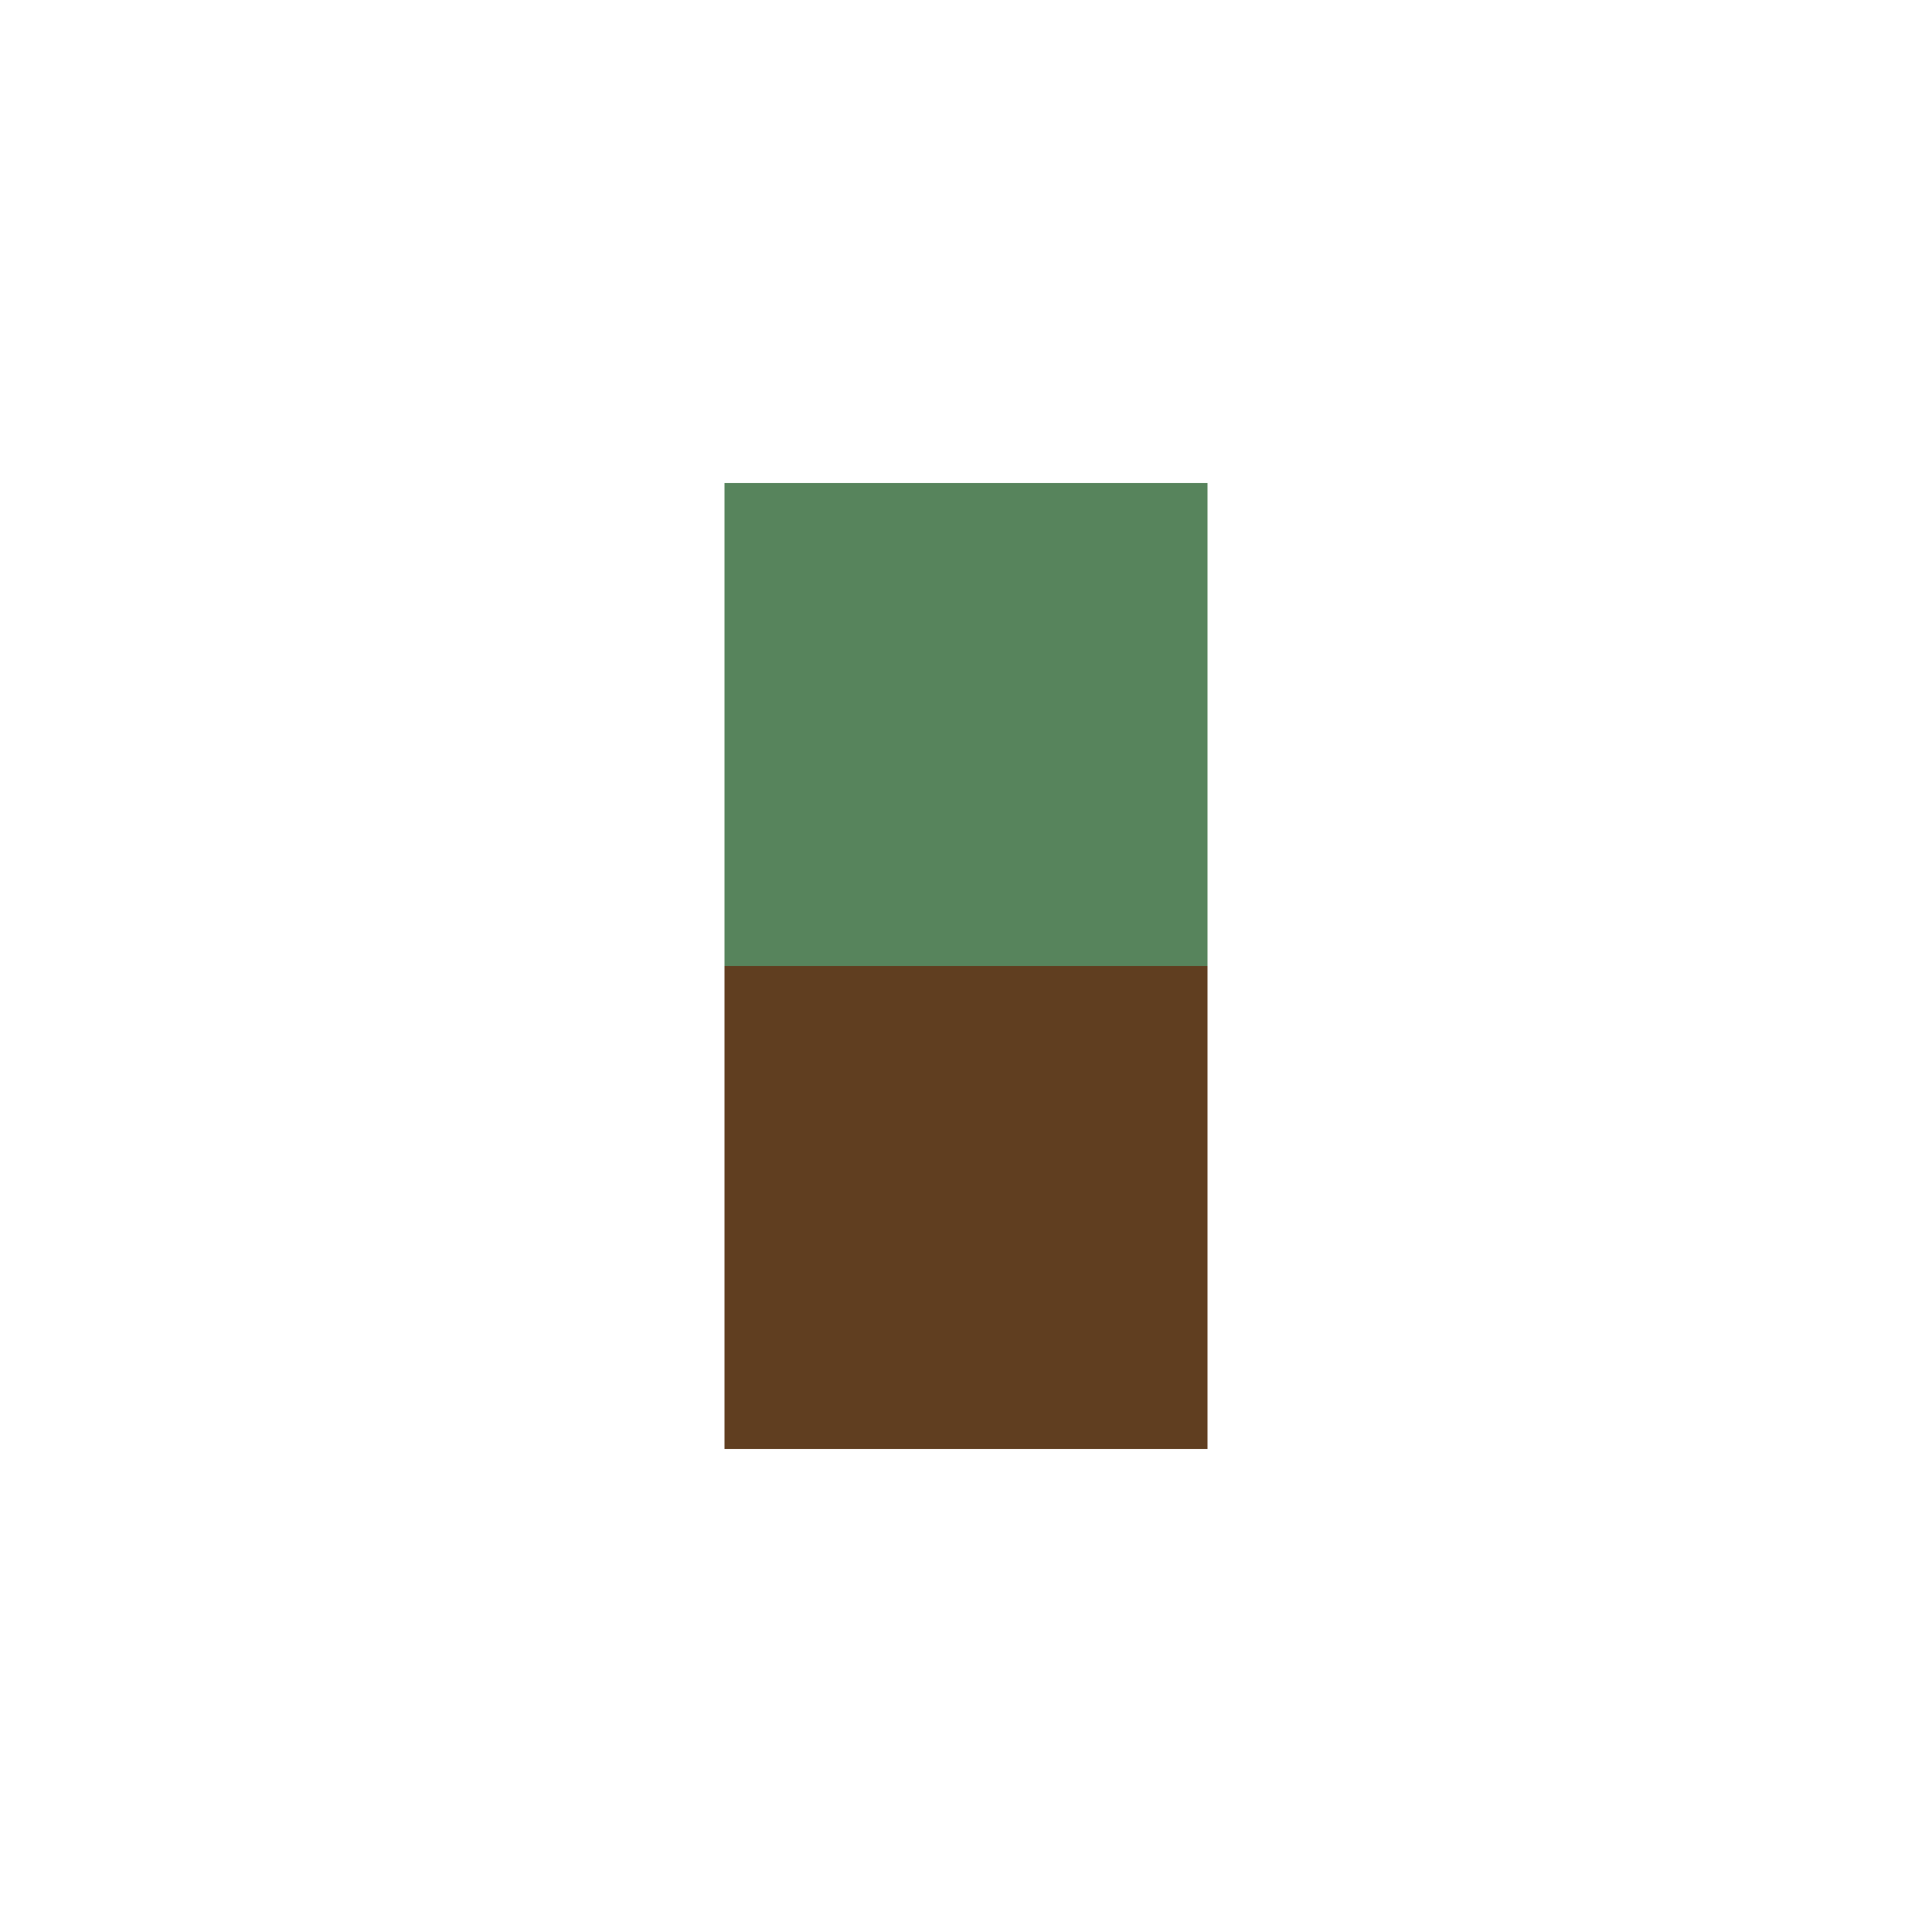
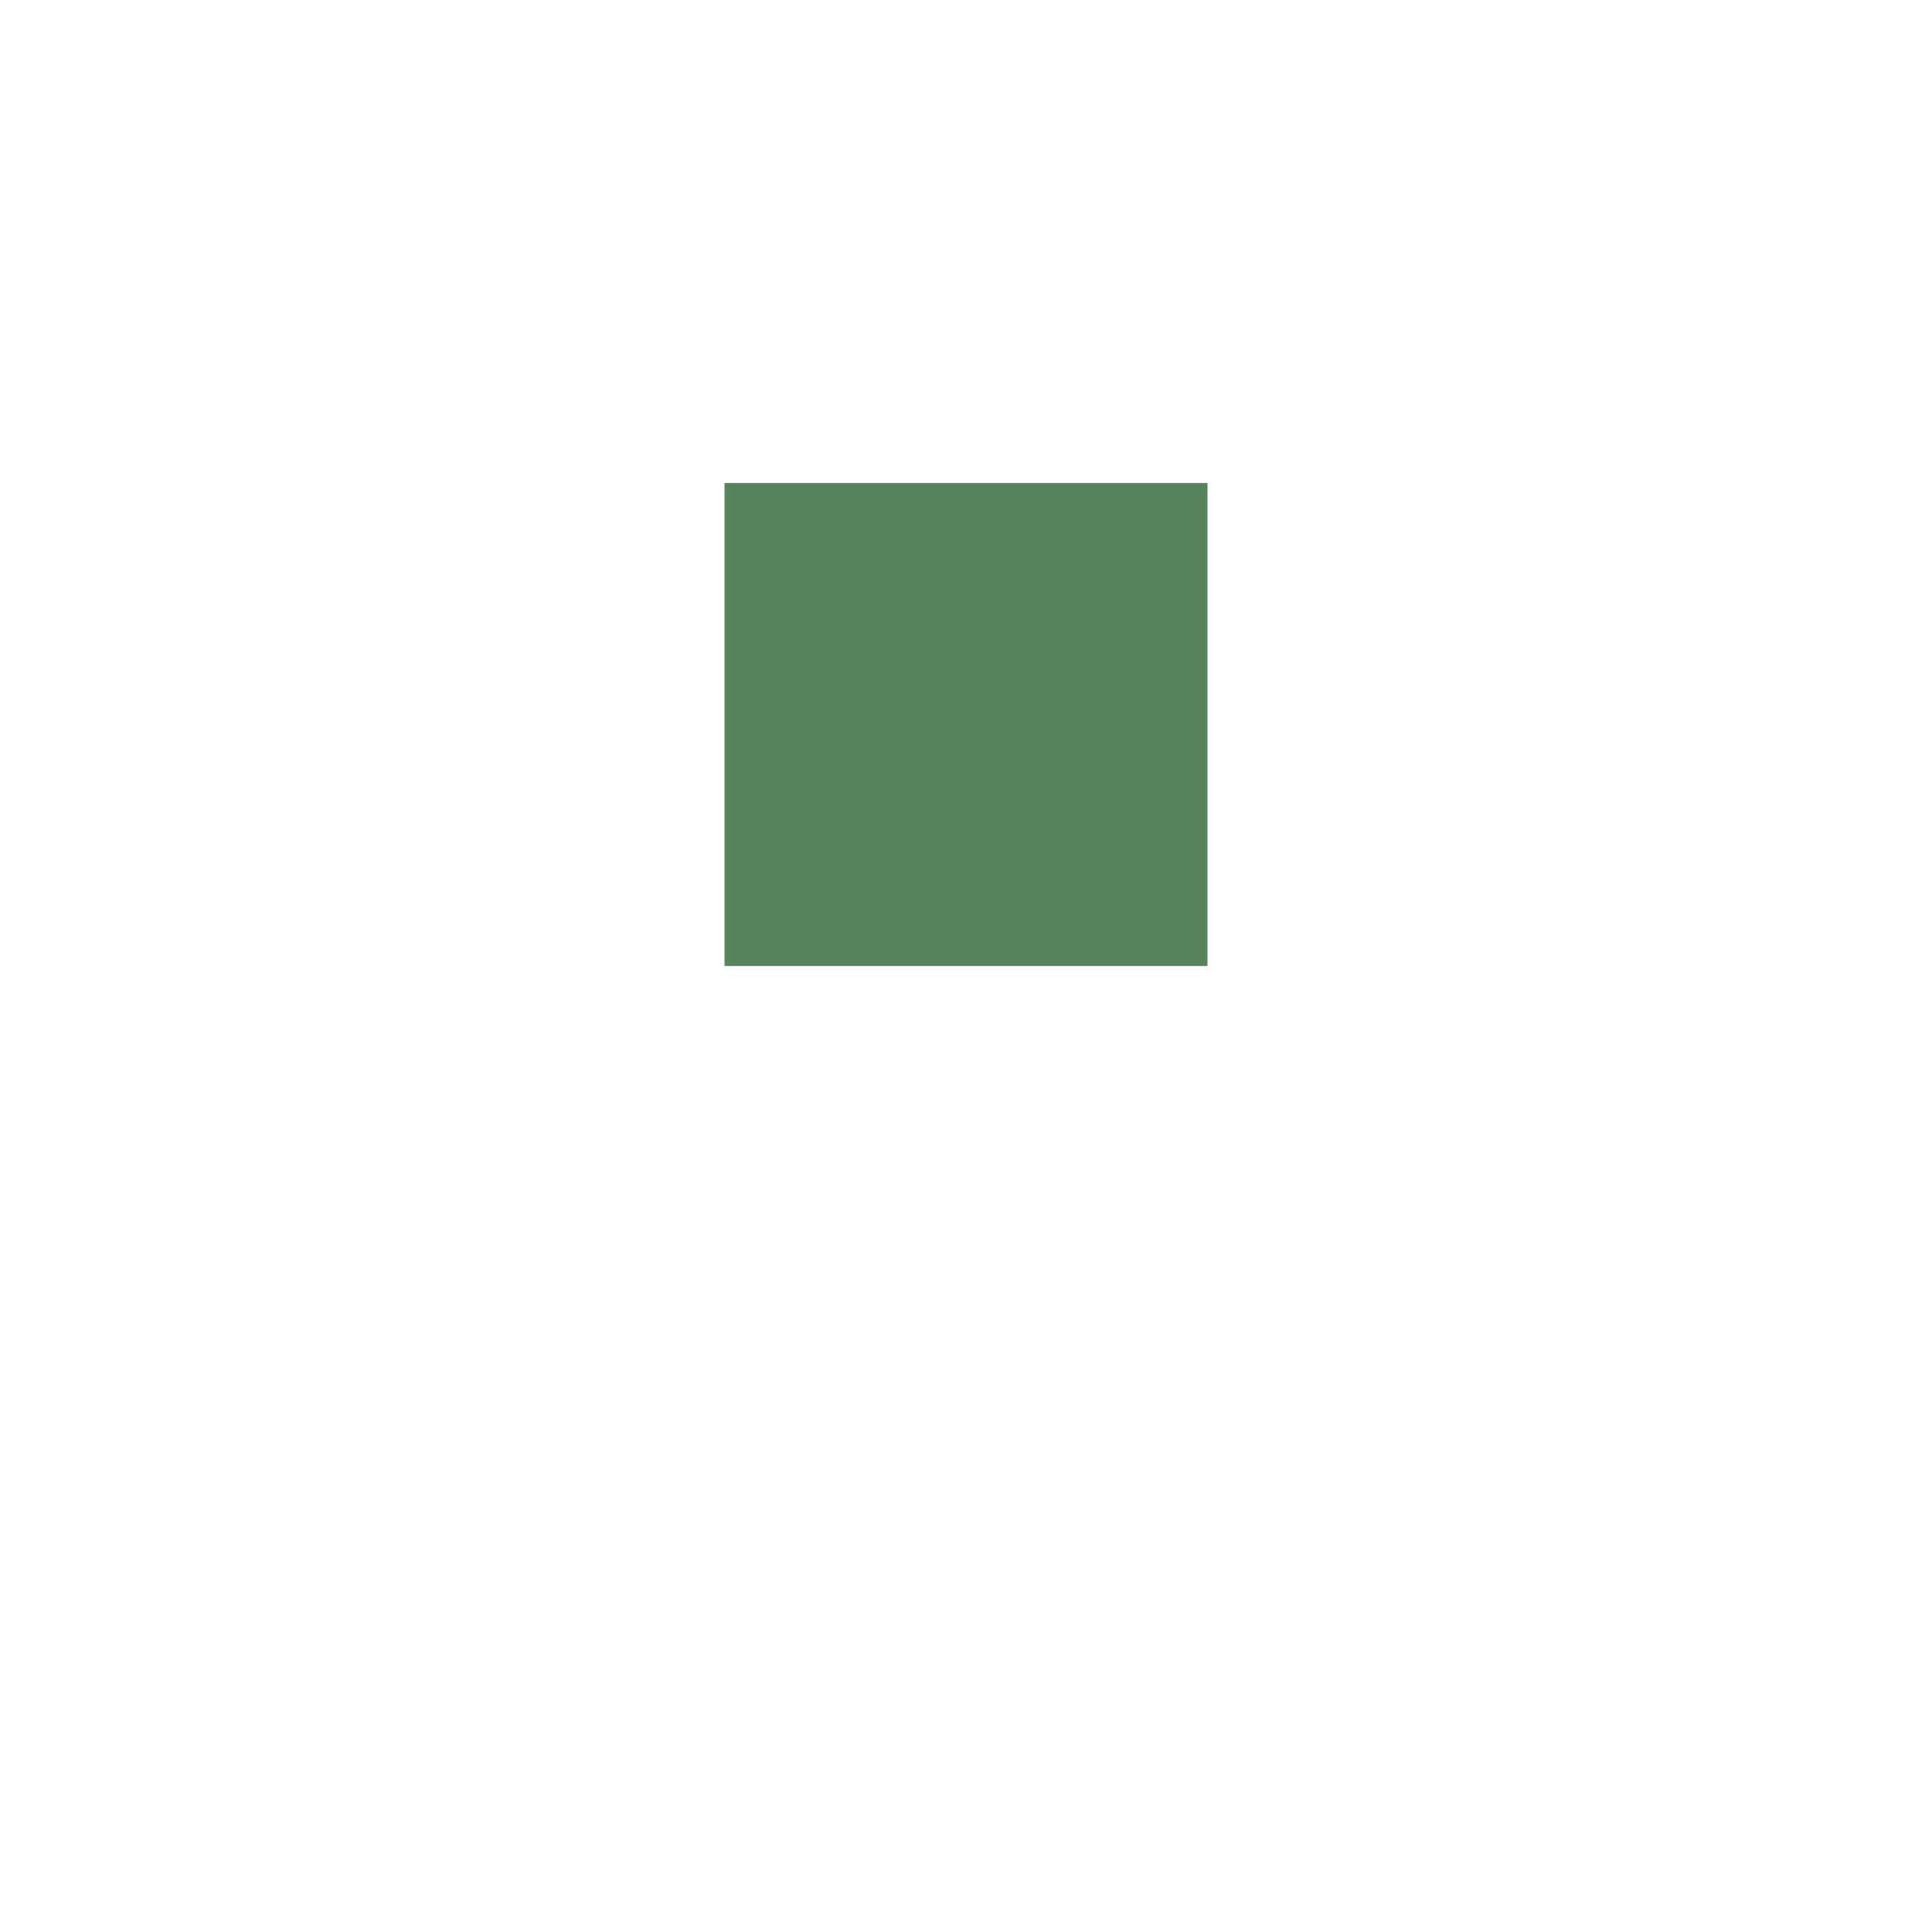
<svg xmlns="http://www.w3.org/2000/svg" viewBox="0 0 1080 1080" version="1.1">
  <path id="Head" d="M405 540 L675 540 675 270 405 270 Z" fill="rgb(87,132,92)" />
-   <path id="Torso" d="M405 810 L675 810 675 540 405 540 Z" fill="rgb(96,62,32)" />
</svg>